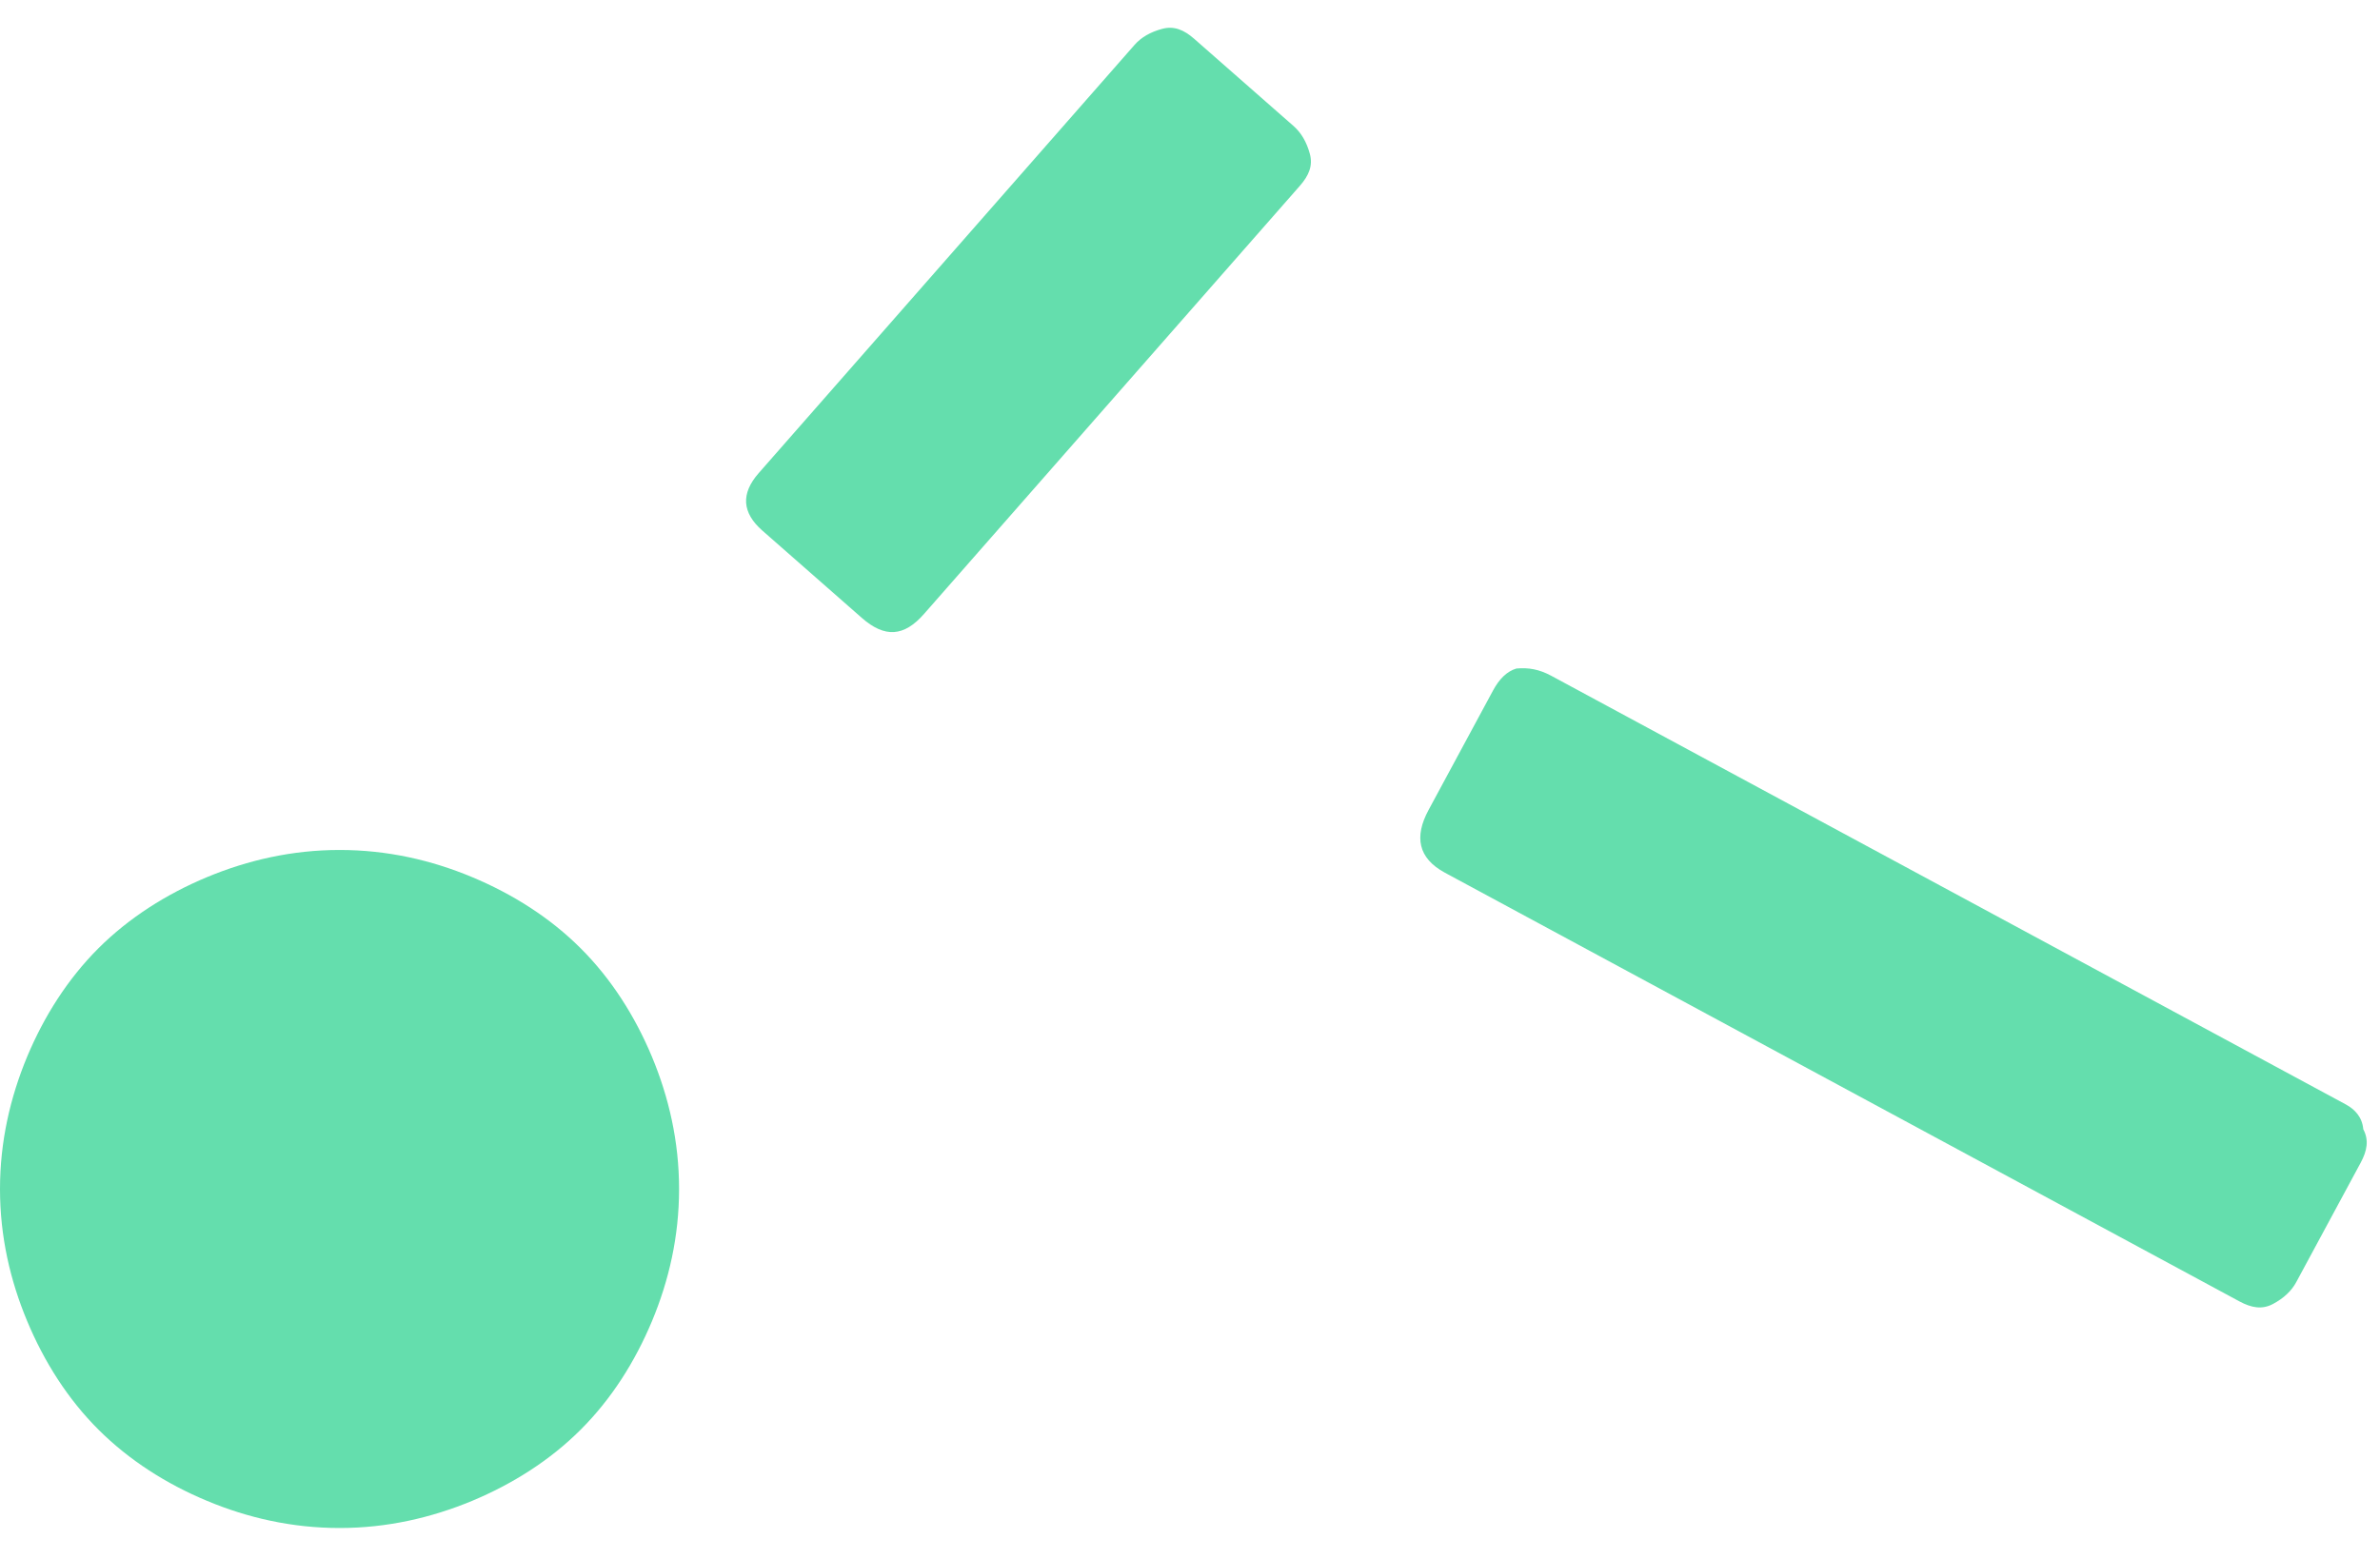
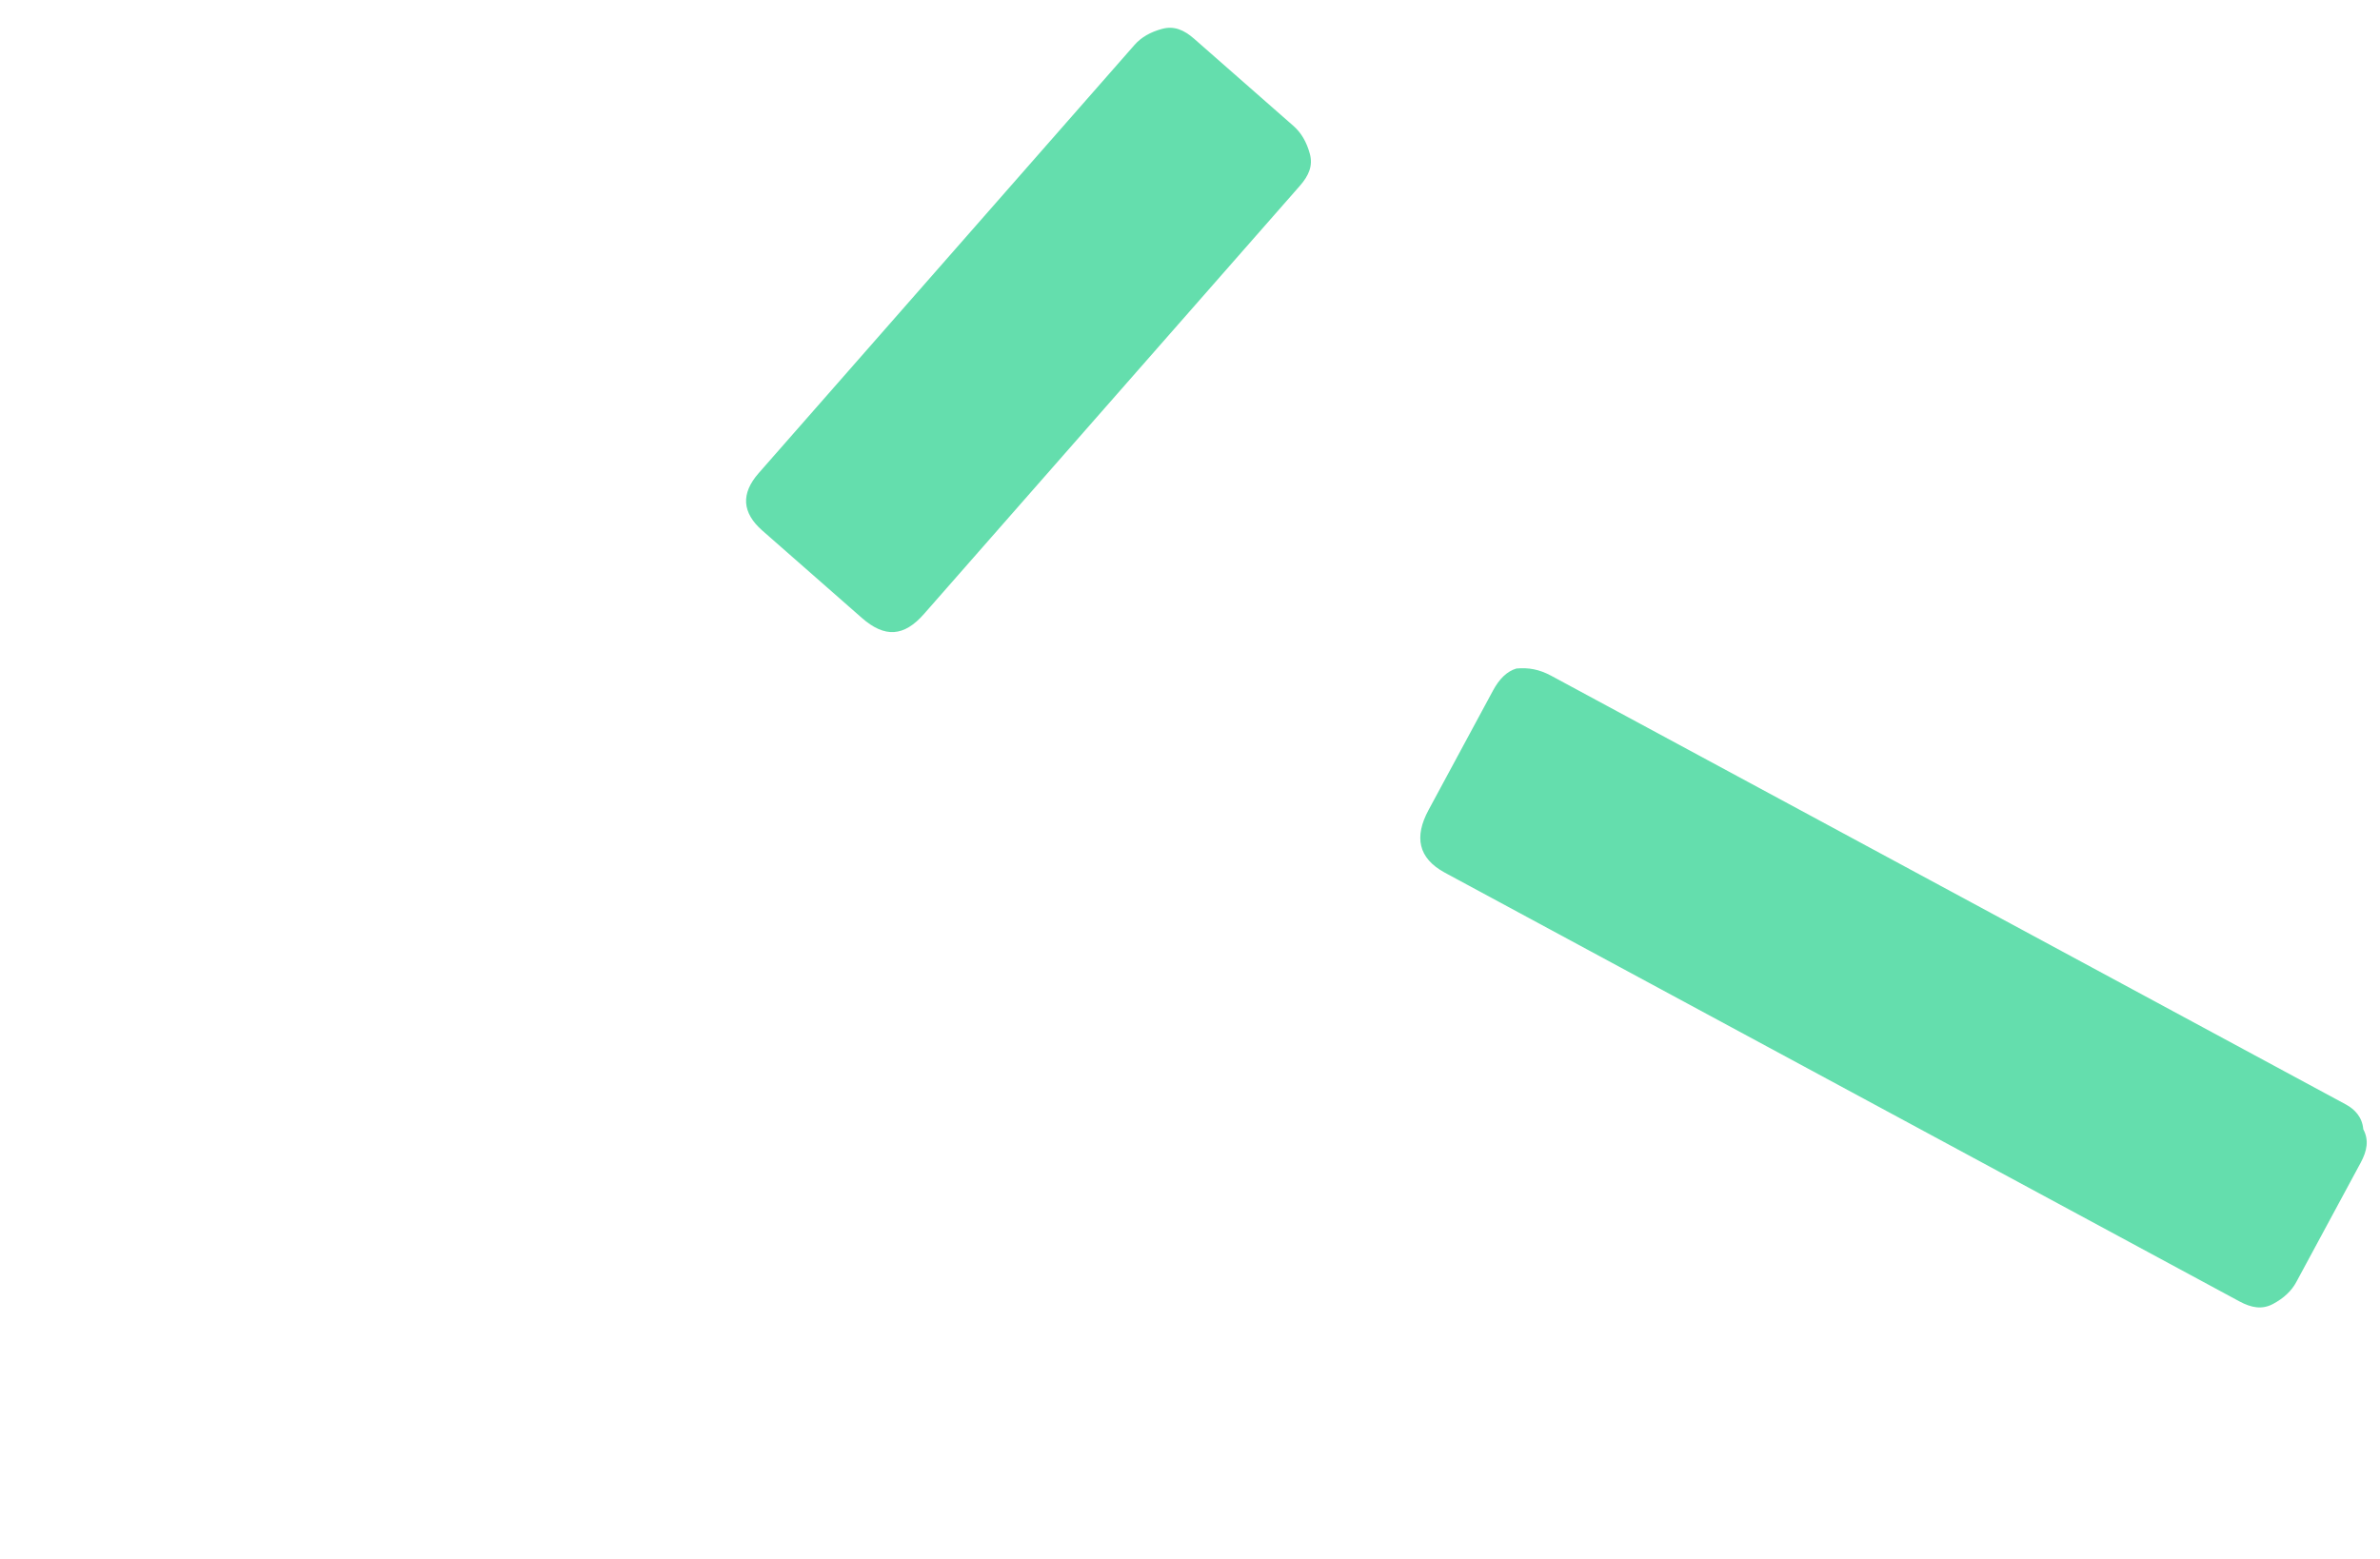
<svg xmlns="http://www.w3.org/2000/svg" id="Layer_1" x="0px" y="0px" viewBox="0 0 244.95 160.45" style="enable-background:new 0 0 244.95 160.45;" xml:space="preserve">
  <style type="text/css"> .st0{fill:#64DEAD;} </style>
-   <path class="st0" d="M10.13,97.62c-3.14,3.14-5.59,6.98-7.34,11.17C1.05,112.98,0,117.52,0,122.4c0,4.89,1.05,9.42,2.8,13.61 c1.75,4.19,4.19,8.03,7.34,11.17c3.15,3.14,6.99,5.59,11.18,7.33c4.19,1.75,8.74,2.79,13.63,2.79c4.89,0,9.43-1.05,13.63-2.79 c4.19-1.75,8.04-4.19,11.18-7.33c3.15-3.14,5.59-6.98,7.34-11.17c1.75-4.19,2.79-8.73,2.79-13.61c0-4.89-1.05-9.43-2.79-13.61 c-1.75-4.19-4.19-8.03-7.34-11.17c-3.14-3.14-6.99-5.58-11.18-7.33c-4.19-1.75-8.74-2.79-13.63-2.79c-4.89,0-9.44,1.05-13.63,2.79 C17.12,92.04,13.28,94.48,10.13,97.62" />
  <path class="st0" d="M116.76,4.63L78.08,48.71c-0.92,1.05-1.35,2.07-1.29,3.05c0.07,0.99,0.62,1.94,1.67,2.86l10.24,8.99 c2.36,2.07,4.34,1.95,6.41-0.42l38.68-44.07c0.92-1.05,1.35-2.07,1.02-3.28c-0.33-1.22-0.89-2.17-1.67-2.86l-10.24-8.99 c-1.05-0.92-2.07-1.35-3.29-1.02C118.41,3.29,117.45,3.84,116.76,4.63" />
  <path class="st0" d="M241.44,113.7l-81.8-44.14c-1.23-0.66-2.32-0.85-3.57-0.74c-0.95,0.28-1.75,1.04-2.41,2.27l-6.63,12.29 c-1.49,2.76-1.09,4.96,1.68,6.46l81.79,44.14c1.23,0.66,2.32,0.85,3.43,0.26c1.11-0.59,1.92-1.35,2.41-2.27l6.63-12.29 c0.66-1.23,0.85-2.32,0.26-3.43C243.12,115,242.36,114.2,241.44,113.7" />
</svg>